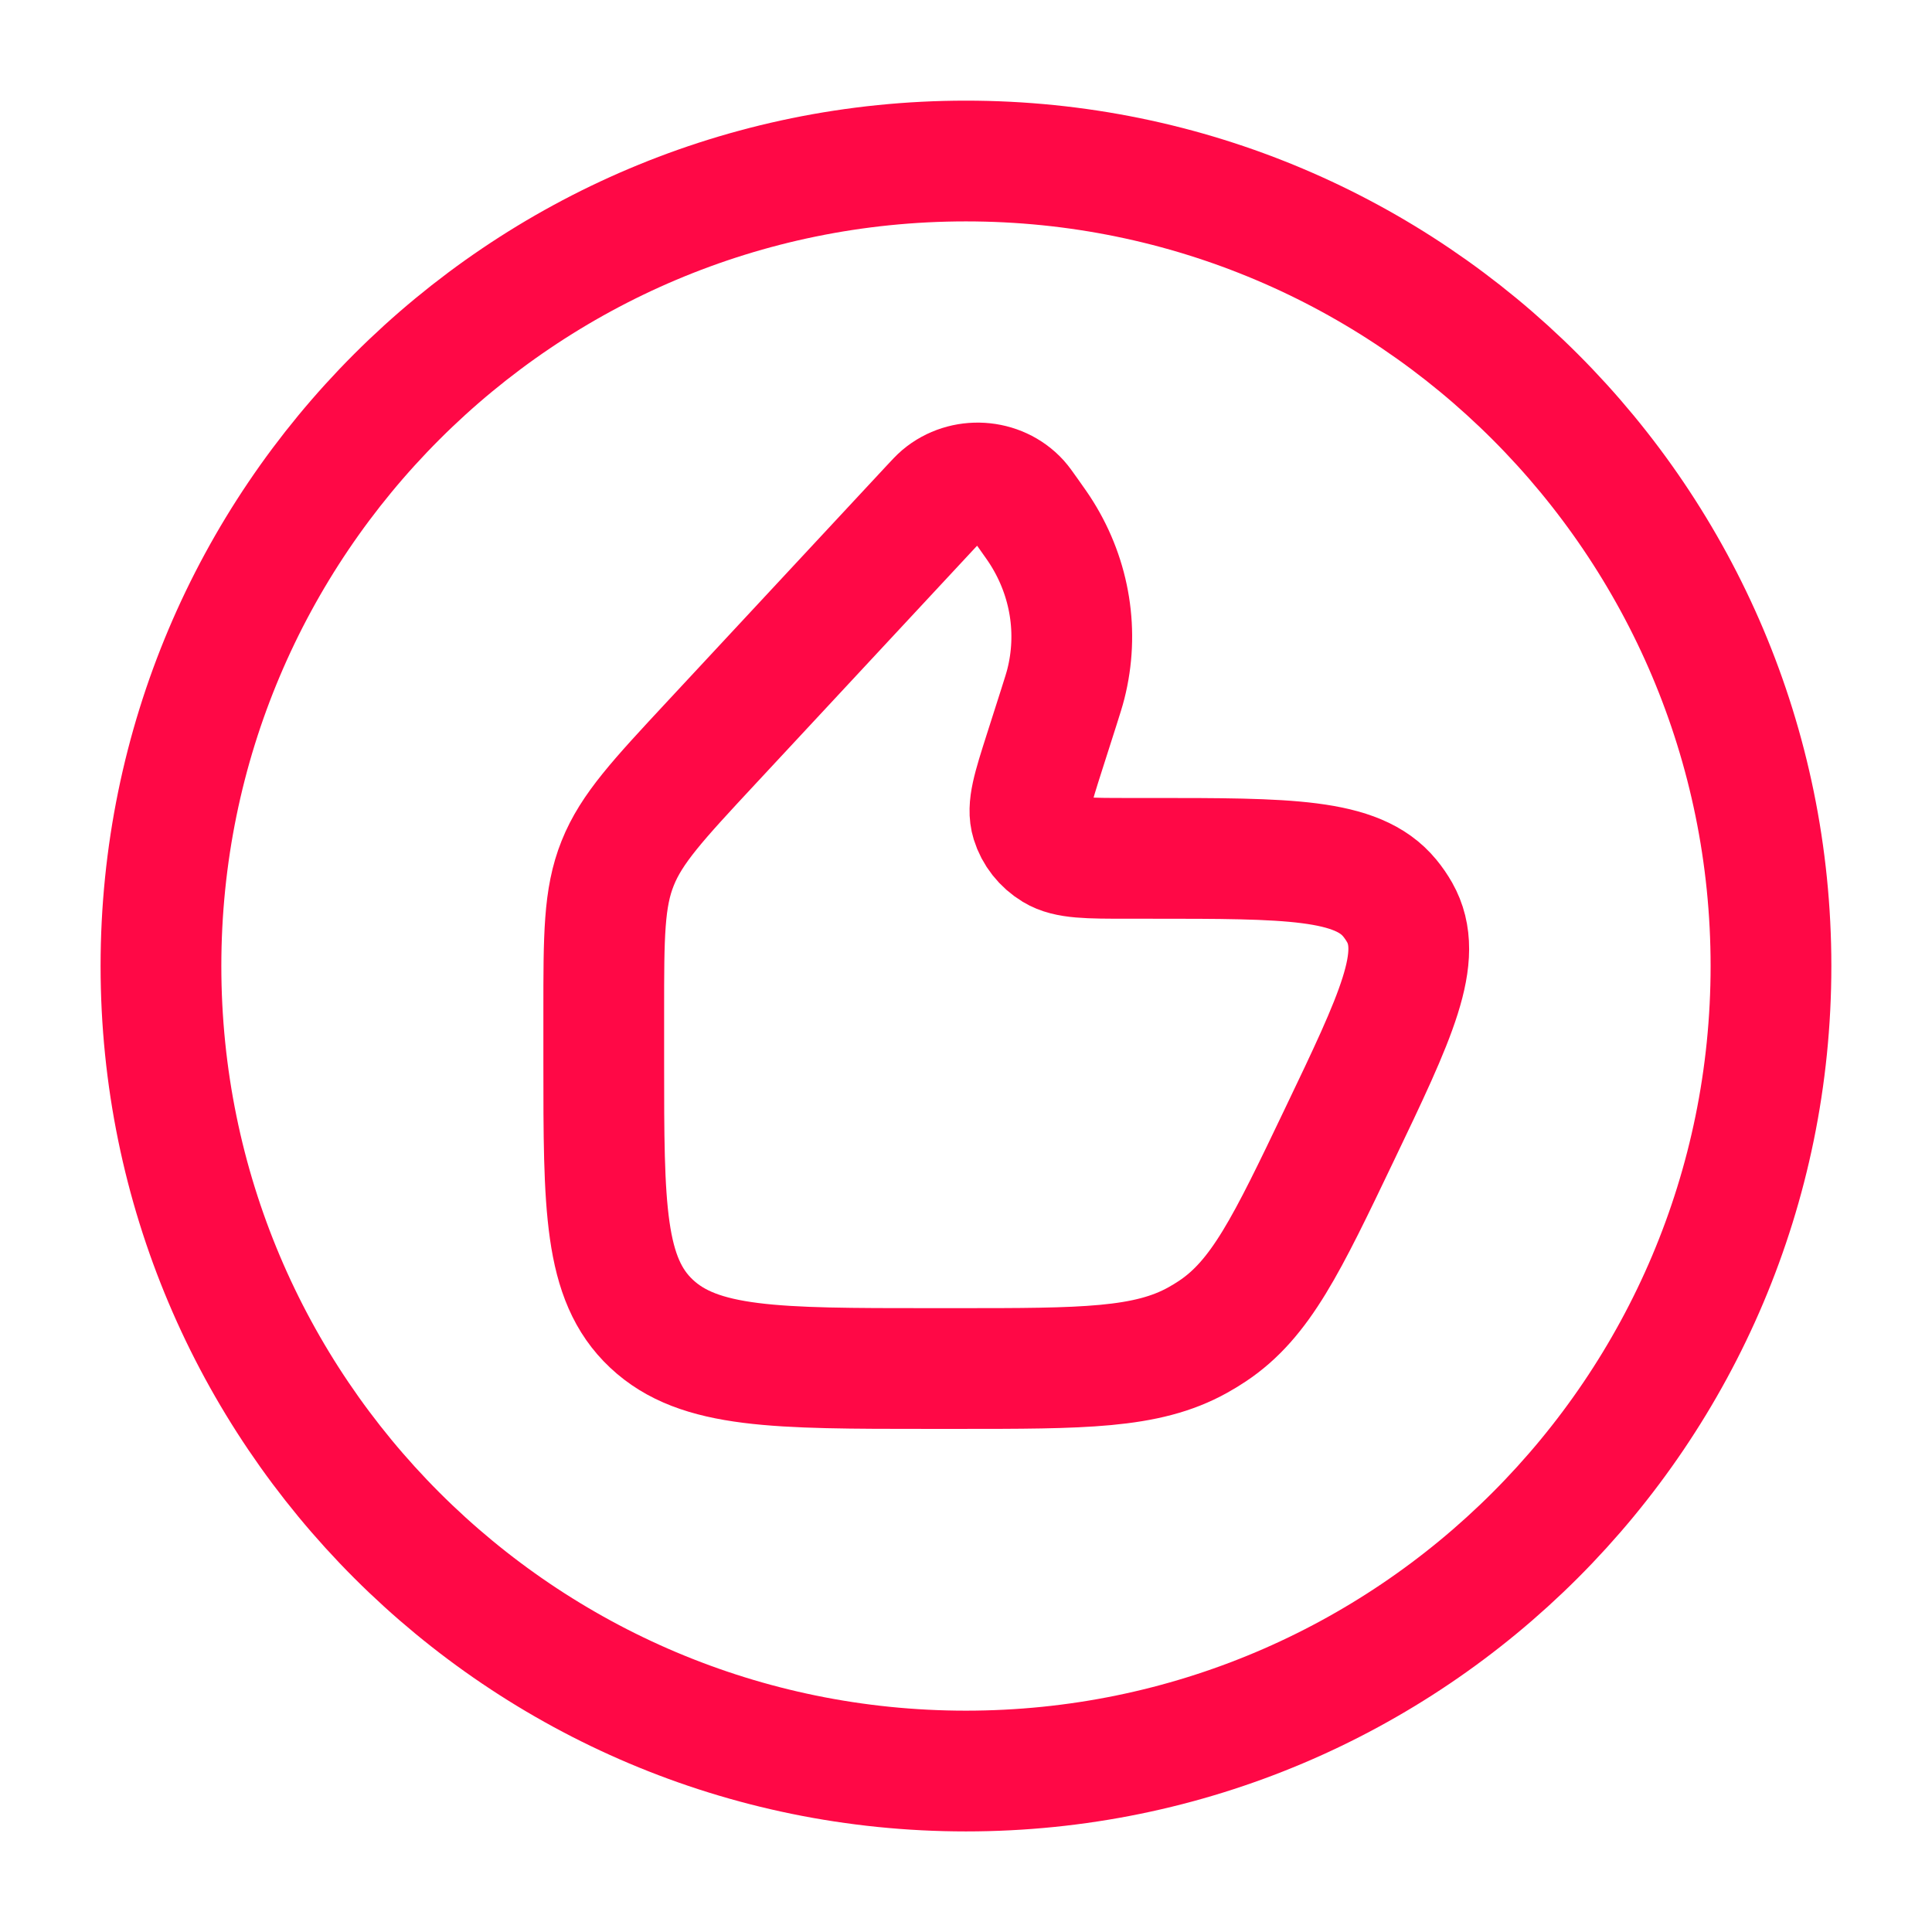
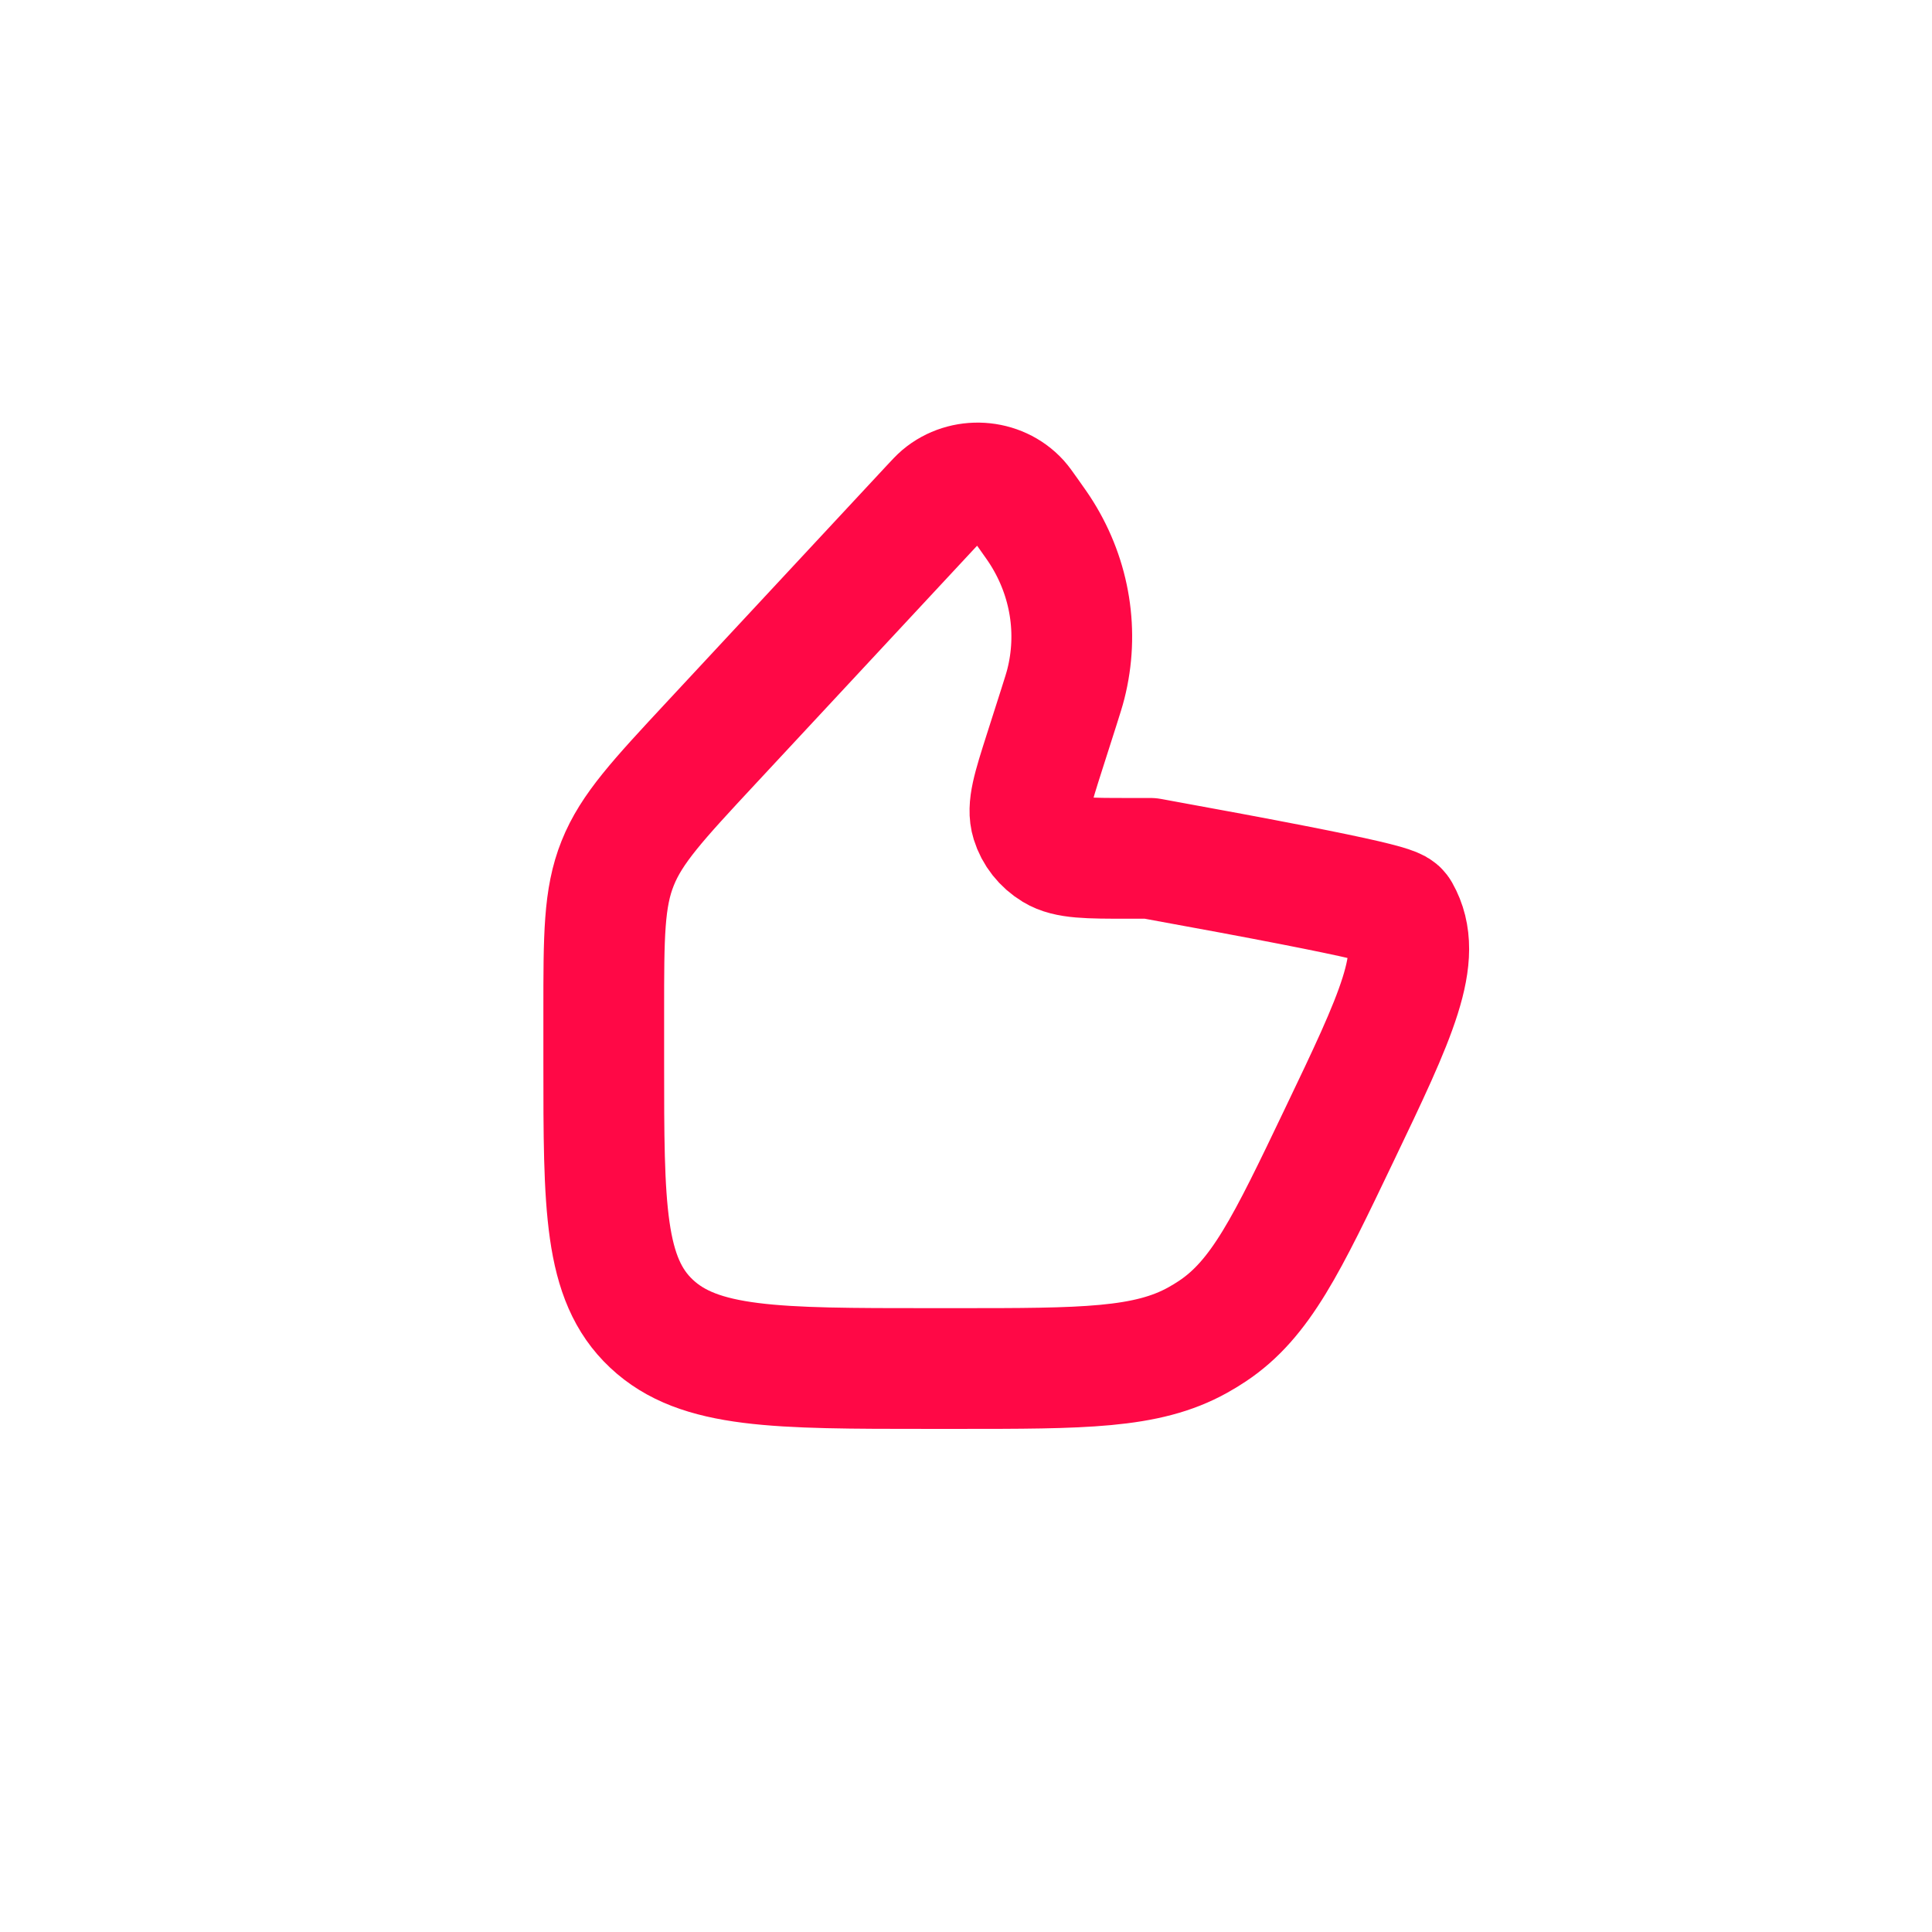
<svg xmlns="http://www.w3.org/2000/svg" width="32" height="32" viewBox="0 0 32 32" fill="none">
-   <path d="M29.333 16C29.333 8.637 23.363 2.667 15.999 2.667C8.636 2.667 2.666 8.637 2.666 16C2.666 23.364 8.636 29.334 15.999 29.334C23.363 29.334 29.333 23.364 29.333 16Z" stroke="#FF0846" stroke-width="2" />
-   <path d="M17.537 11.715L17.3 12.457C17.106 13.065 17.009 13.369 17.084 13.609C17.144 13.804 17.276 13.971 17.457 14.081C17.68 14.217 18.017 14.217 18.692 14.217H19.052C21.336 14.217 22.478 14.217 23.018 14.874C23.08 14.949 23.134 15.028 23.182 15.112C23.597 15.844 23.125 16.83 22.181 18.802C21.315 20.612 20.882 21.517 20.078 22.05C20 22.102 19.92 22.15 19.838 22.196C18.992 22.667 17.943 22.667 15.846 22.667H15.391C12.85 22.667 11.579 22.667 10.79 21.924C10 21.182 10 19.987 10 17.597V16.757C10 15.501 10 14.873 10.23 14.299C10.459 13.724 10.899 13.251 11.778 12.306L15.415 8.397C15.506 8.299 15.552 8.25 15.592 8.216C15.968 7.899 16.547 7.935 16.875 8.295C16.91 8.334 16.949 8.388 17.026 8.497C17.146 8.666 17.206 8.751 17.258 8.835C17.727 9.587 17.869 10.48 17.654 11.328C17.63 11.422 17.599 11.52 17.537 11.715Z" stroke="#FF0846" stroke-width="2" stroke-linecap="round" stroke-linejoin="round" />
+   <path d="M17.537 11.715L17.3 12.457C17.106 13.065 17.009 13.369 17.084 13.609C17.144 13.804 17.276 13.971 17.457 14.081C17.68 14.217 18.017 14.217 18.692 14.217H19.052C23.08 14.949 23.134 15.028 23.182 15.112C23.597 15.844 23.125 16.83 22.181 18.802C21.315 20.612 20.882 21.517 20.078 22.05C20 22.102 19.92 22.15 19.838 22.196C18.992 22.667 17.943 22.667 15.846 22.667H15.391C12.85 22.667 11.579 22.667 10.79 21.924C10 21.182 10 19.987 10 17.597V16.757C10 15.501 10 14.873 10.23 14.299C10.459 13.724 10.899 13.251 11.778 12.306L15.415 8.397C15.506 8.299 15.552 8.25 15.592 8.216C15.968 7.899 16.547 7.935 16.875 8.295C16.91 8.334 16.949 8.388 17.026 8.497C17.146 8.666 17.206 8.751 17.258 8.835C17.727 9.587 17.869 10.48 17.654 11.328C17.63 11.422 17.599 11.52 17.537 11.715Z" stroke="#FF0846" stroke-width="2" stroke-linecap="round" stroke-linejoin="round" />
</svg>